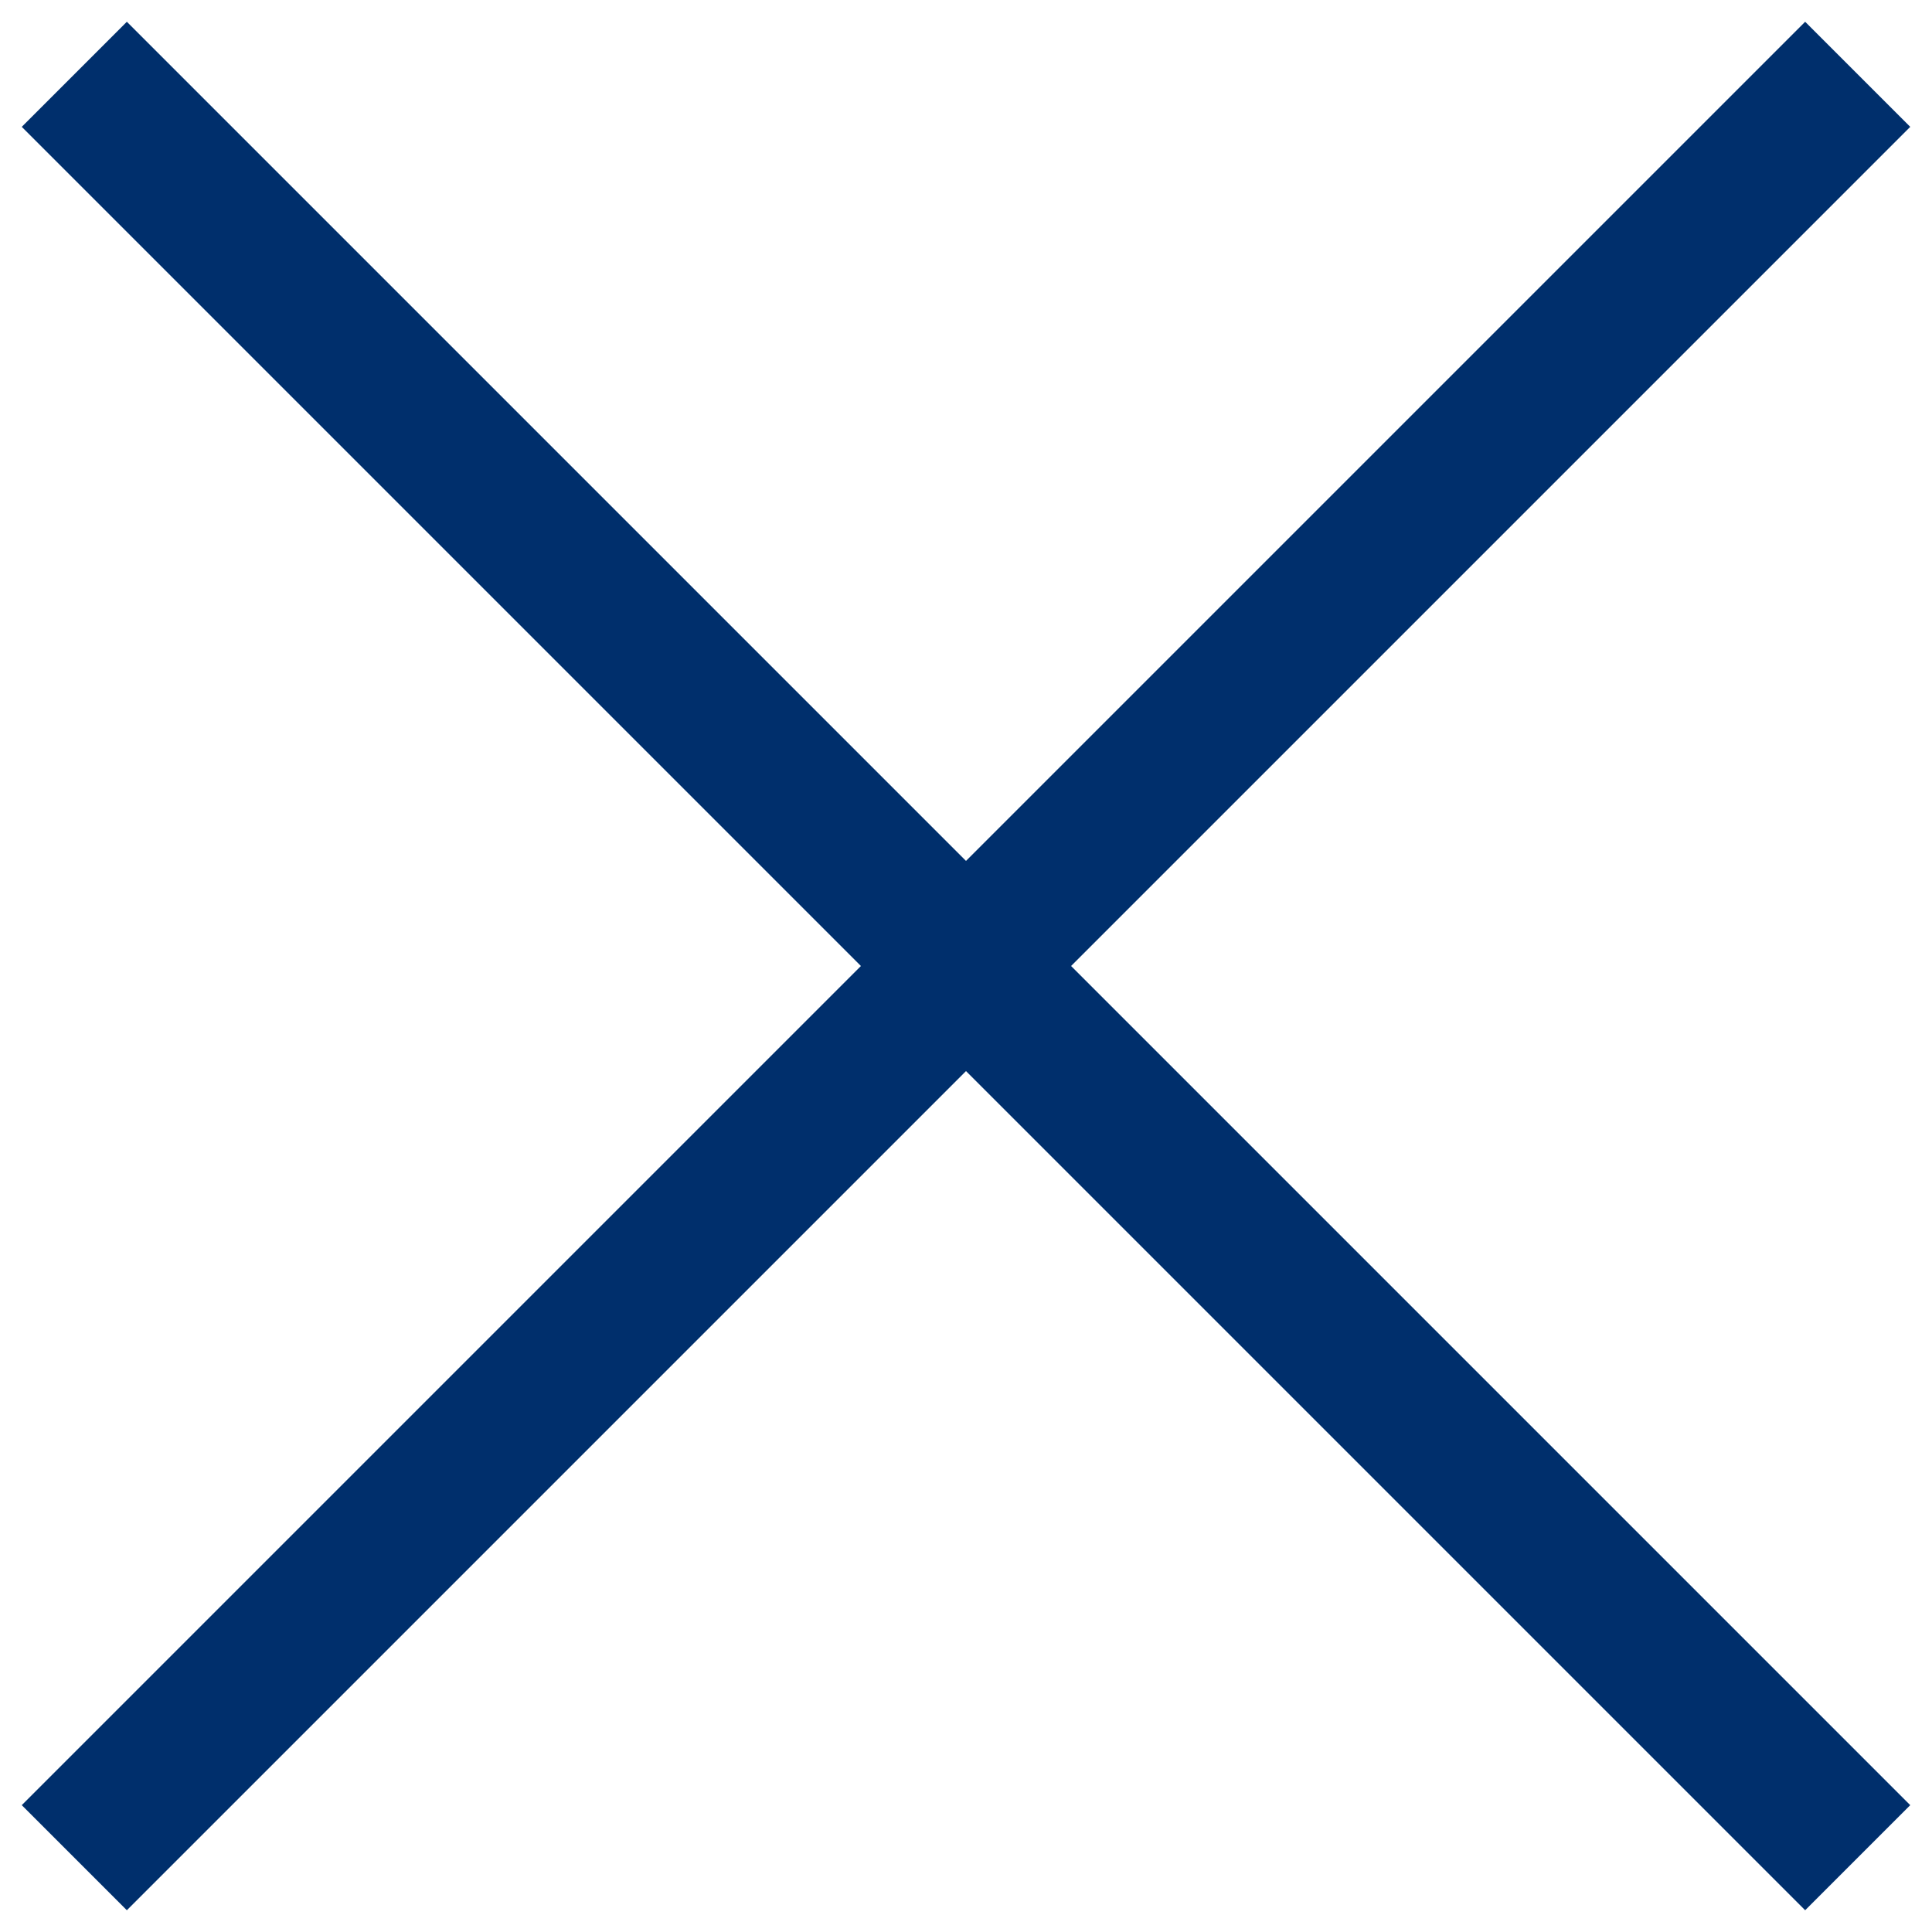
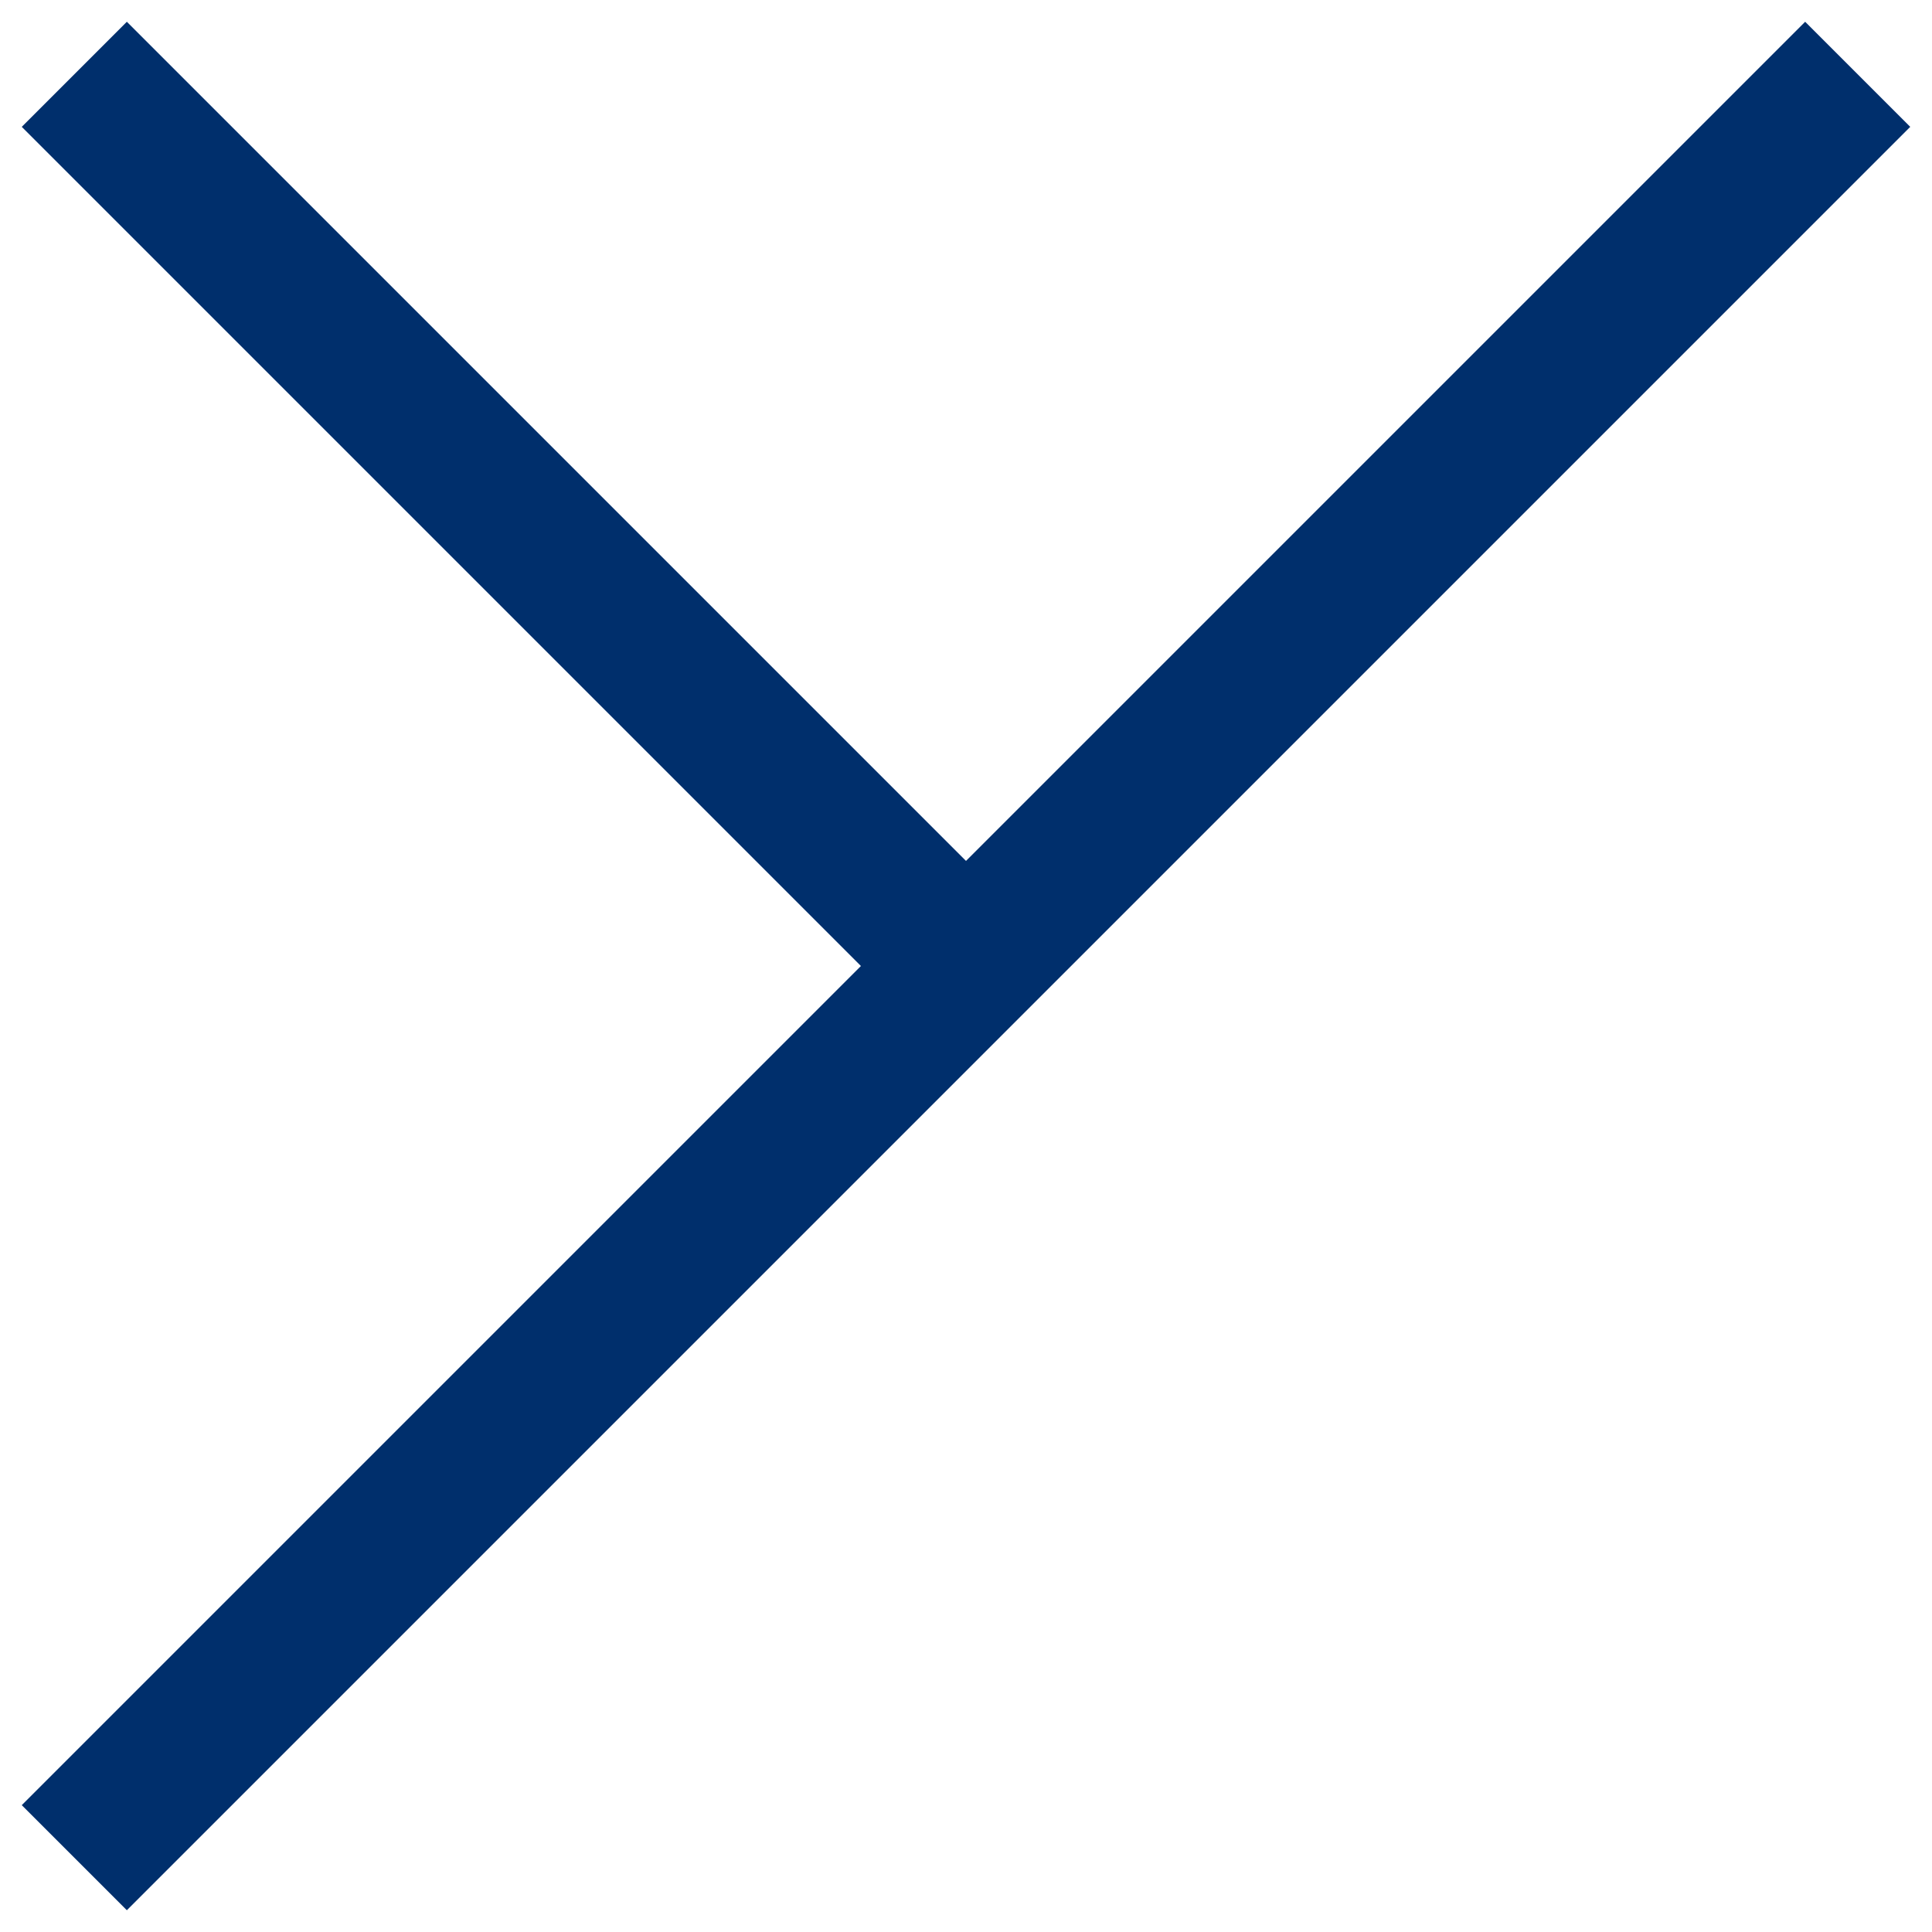
<svg xmlns="http://www.w3.org/2000/svg" width="26" height="26" viewBox="0 0 26 26" fill="none">
-   <path d="M25 1L13 13M1 25L13 13M13 13L1 1M13 13L25 25" stroke="#002F6C" stroke-width="2" />
+   <path d="M25 1L13 13M1 25L13 13M13 13L1 1M13 13" stroke="#002F6C" stroke-width="2" />
</svg>